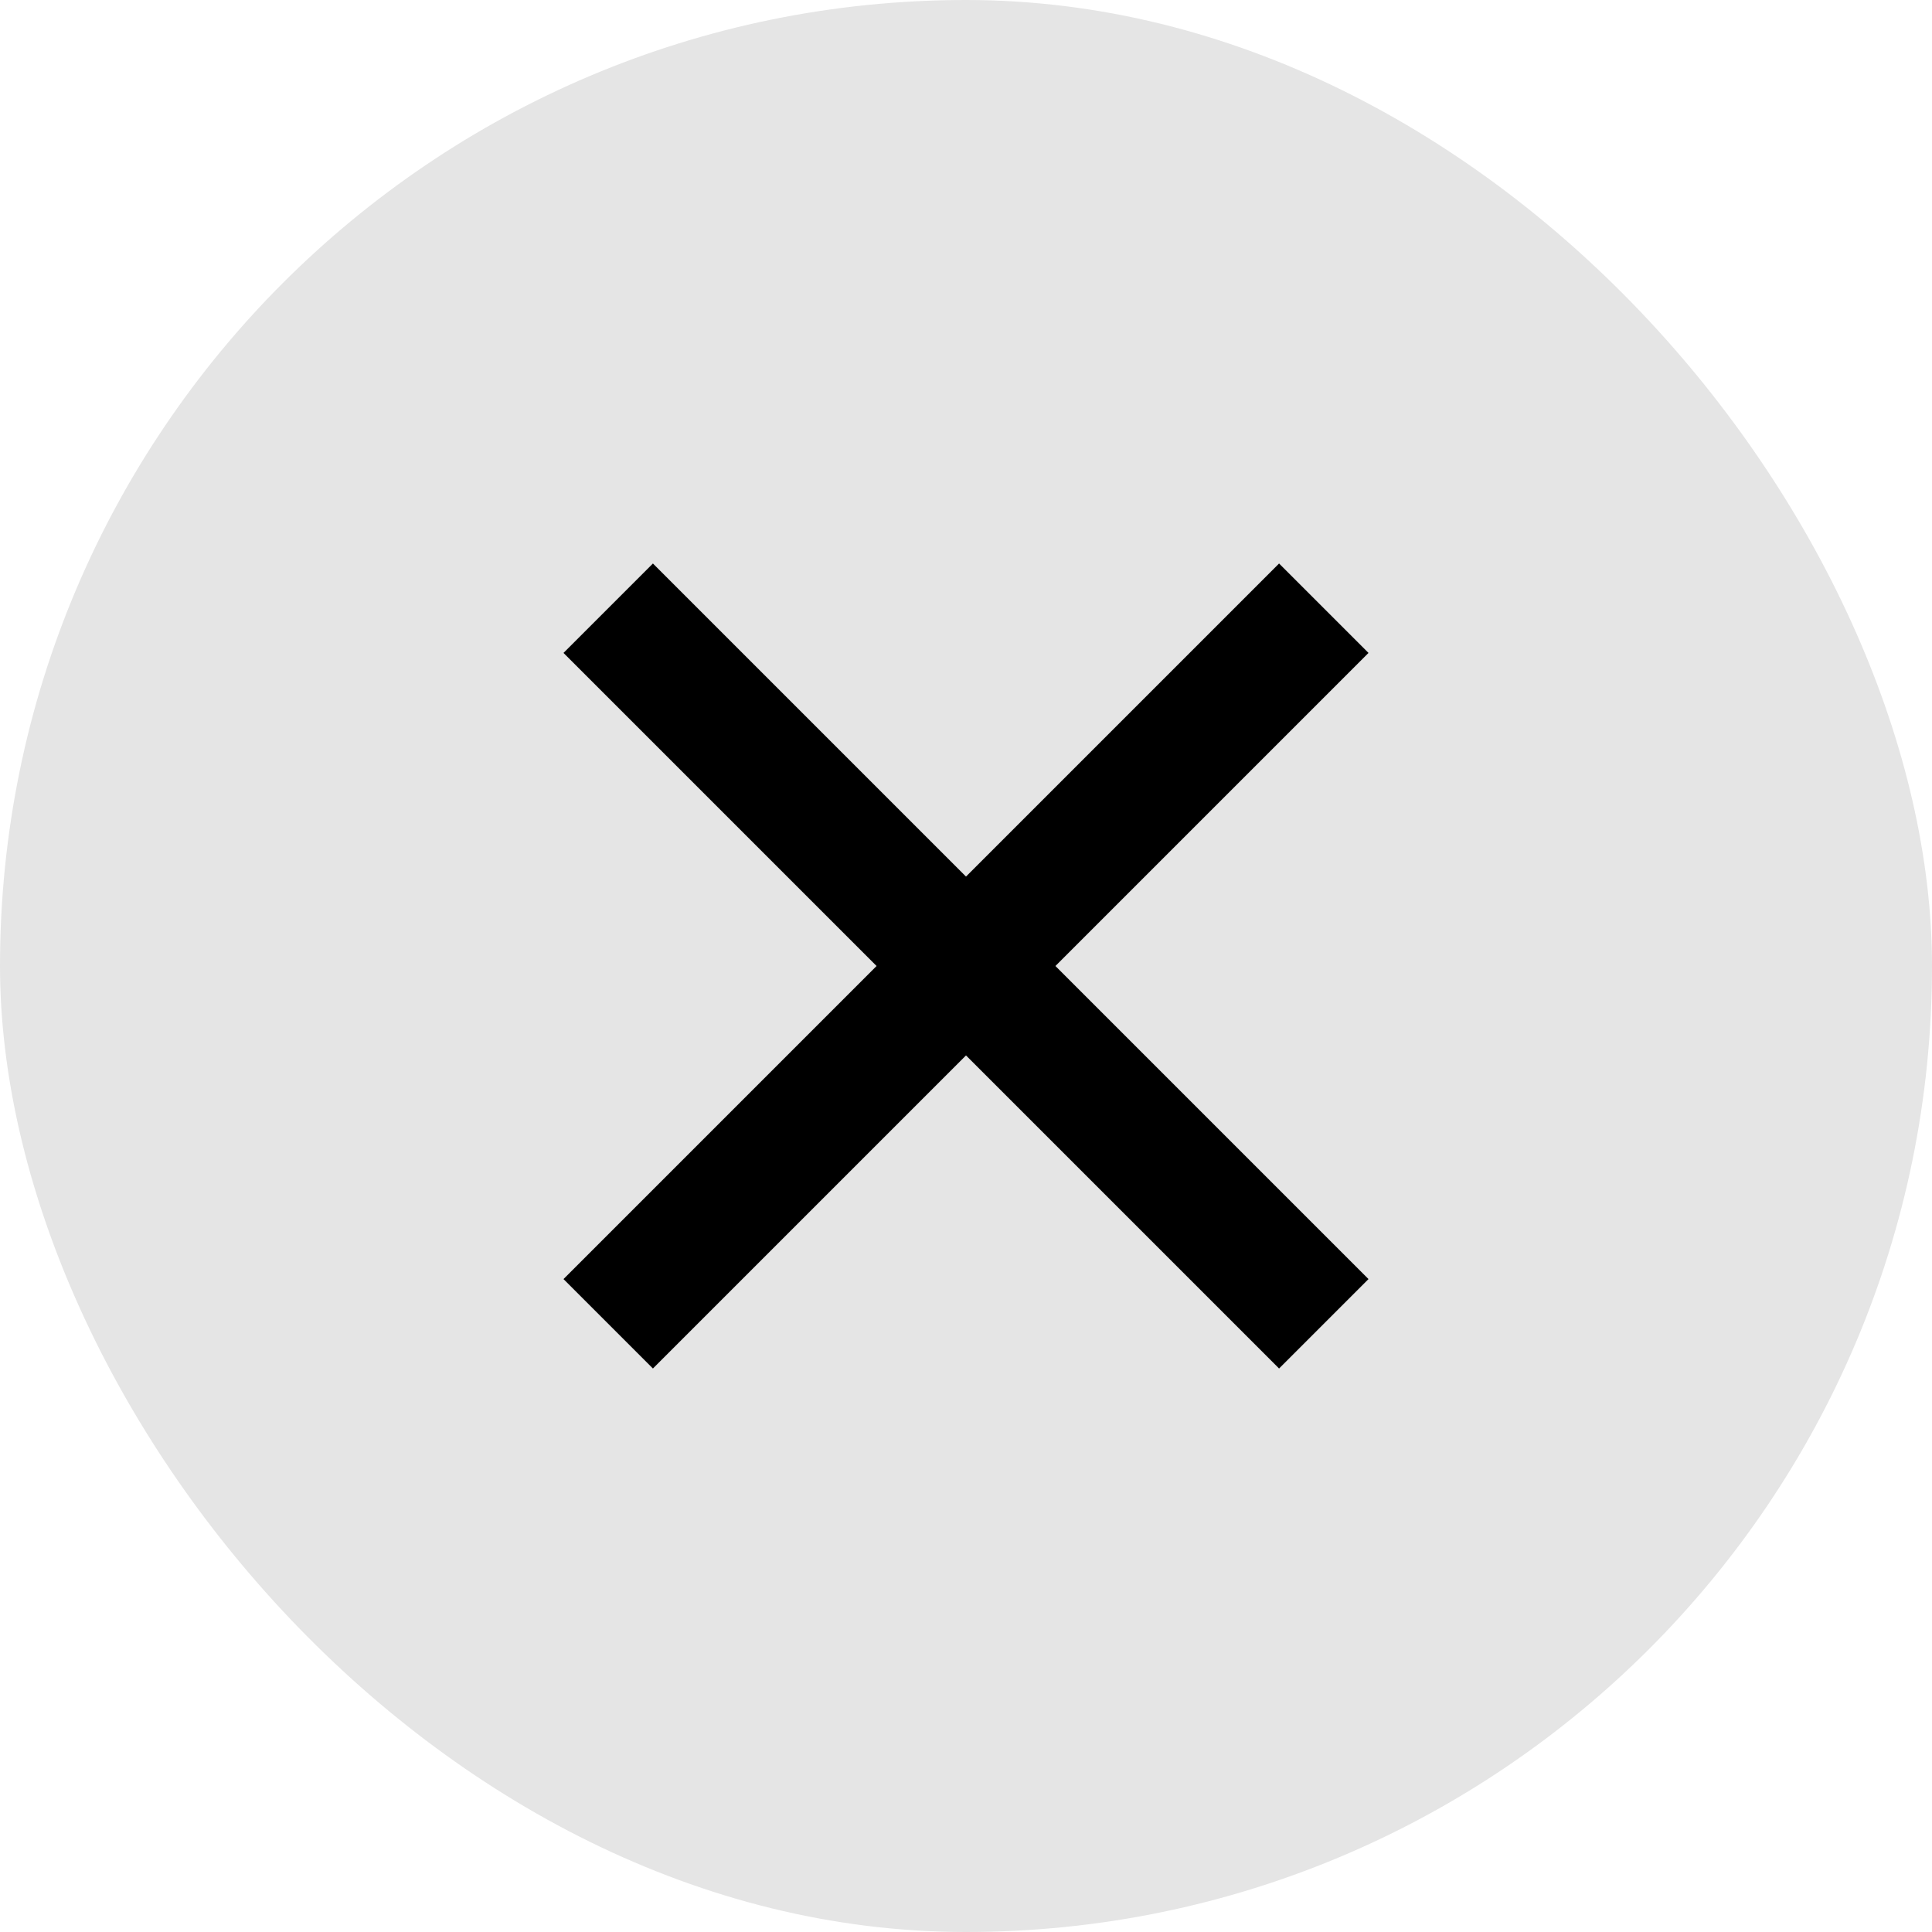
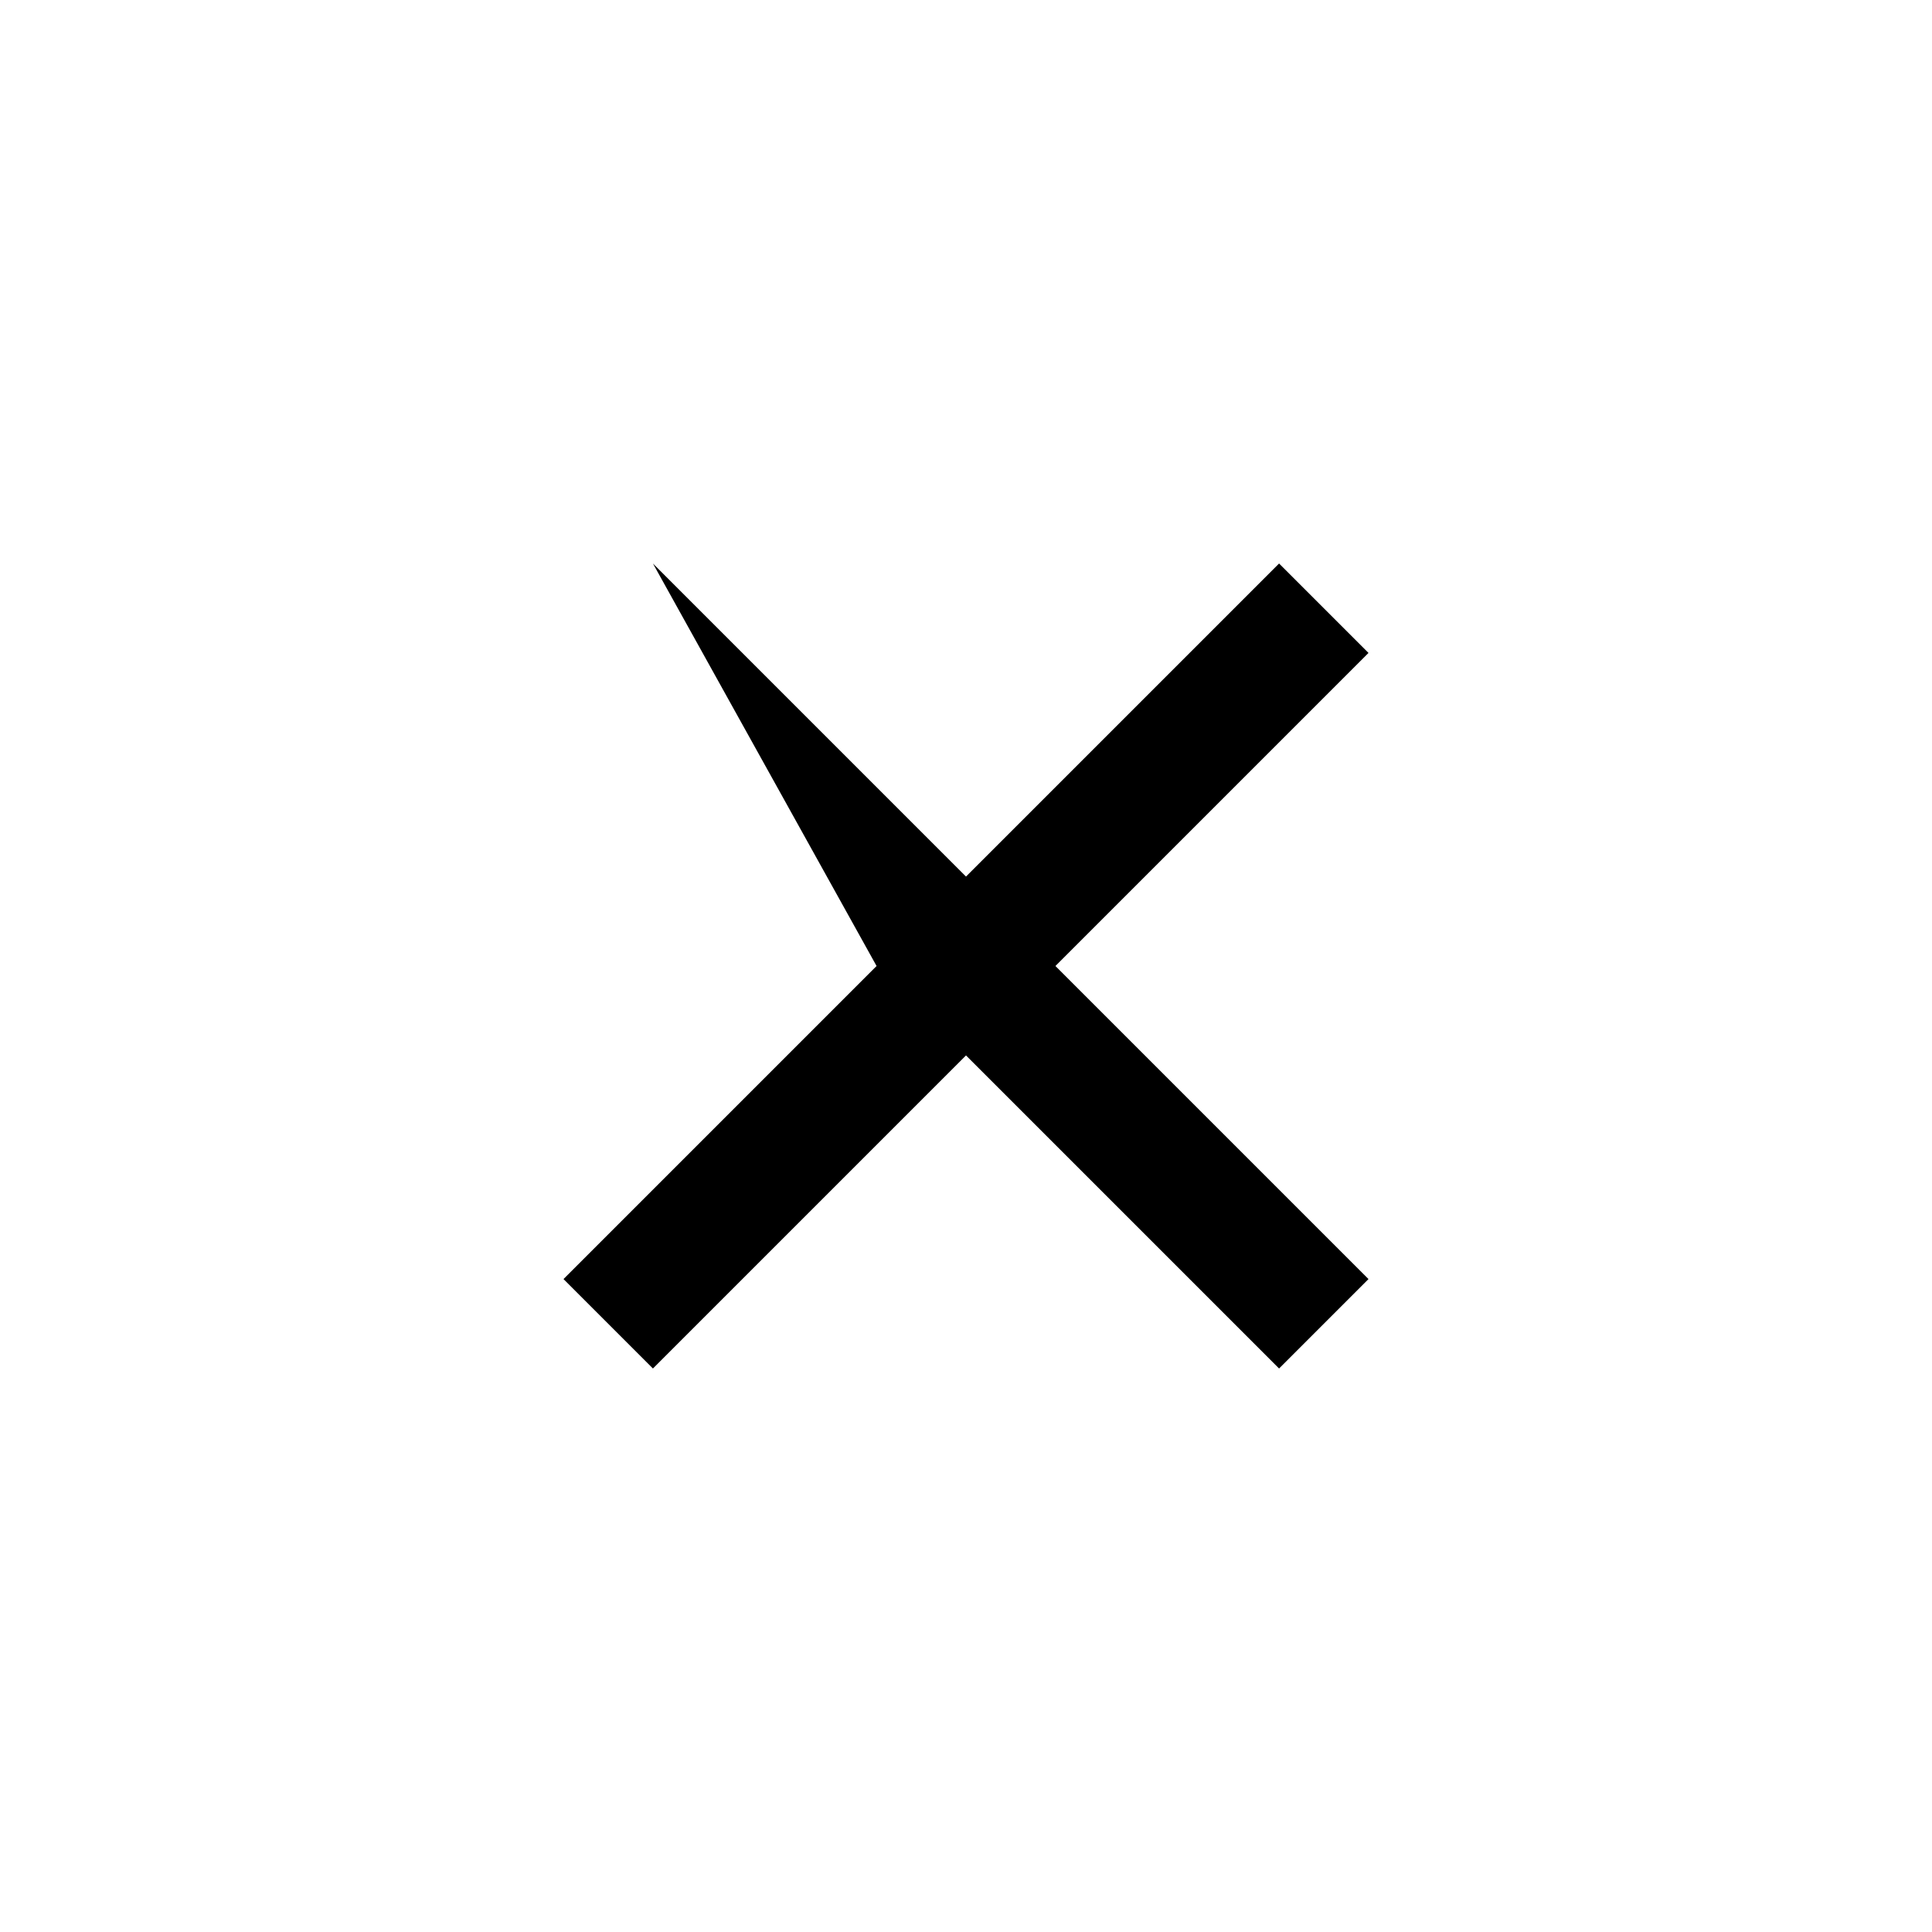
<svg xmlns="http://www.w3.org/2000/svg" width="24" height="24" viewBox="0 0 24 24" fill="none">
-   <rect width="24" height="24" rx="12" fill="#E5E5E5" />
-   <path d="M12 10.889L15.889 7L17 8.111L13.111 12L17 15.889L15.889 17L12 13.111L8.111 17L7 15.889L10.889 12L7 8.111L8.111 7L12 10.889Z" fill="black" />
+   <path d="M12 10.889L15.889 7L17 8.111L13.111 12L17 15.889L15.889 17L12 13.111L8.111 17L7 15.889L10.889 12L8.111 7L12 10.889Z" fill="black" />
</svg>